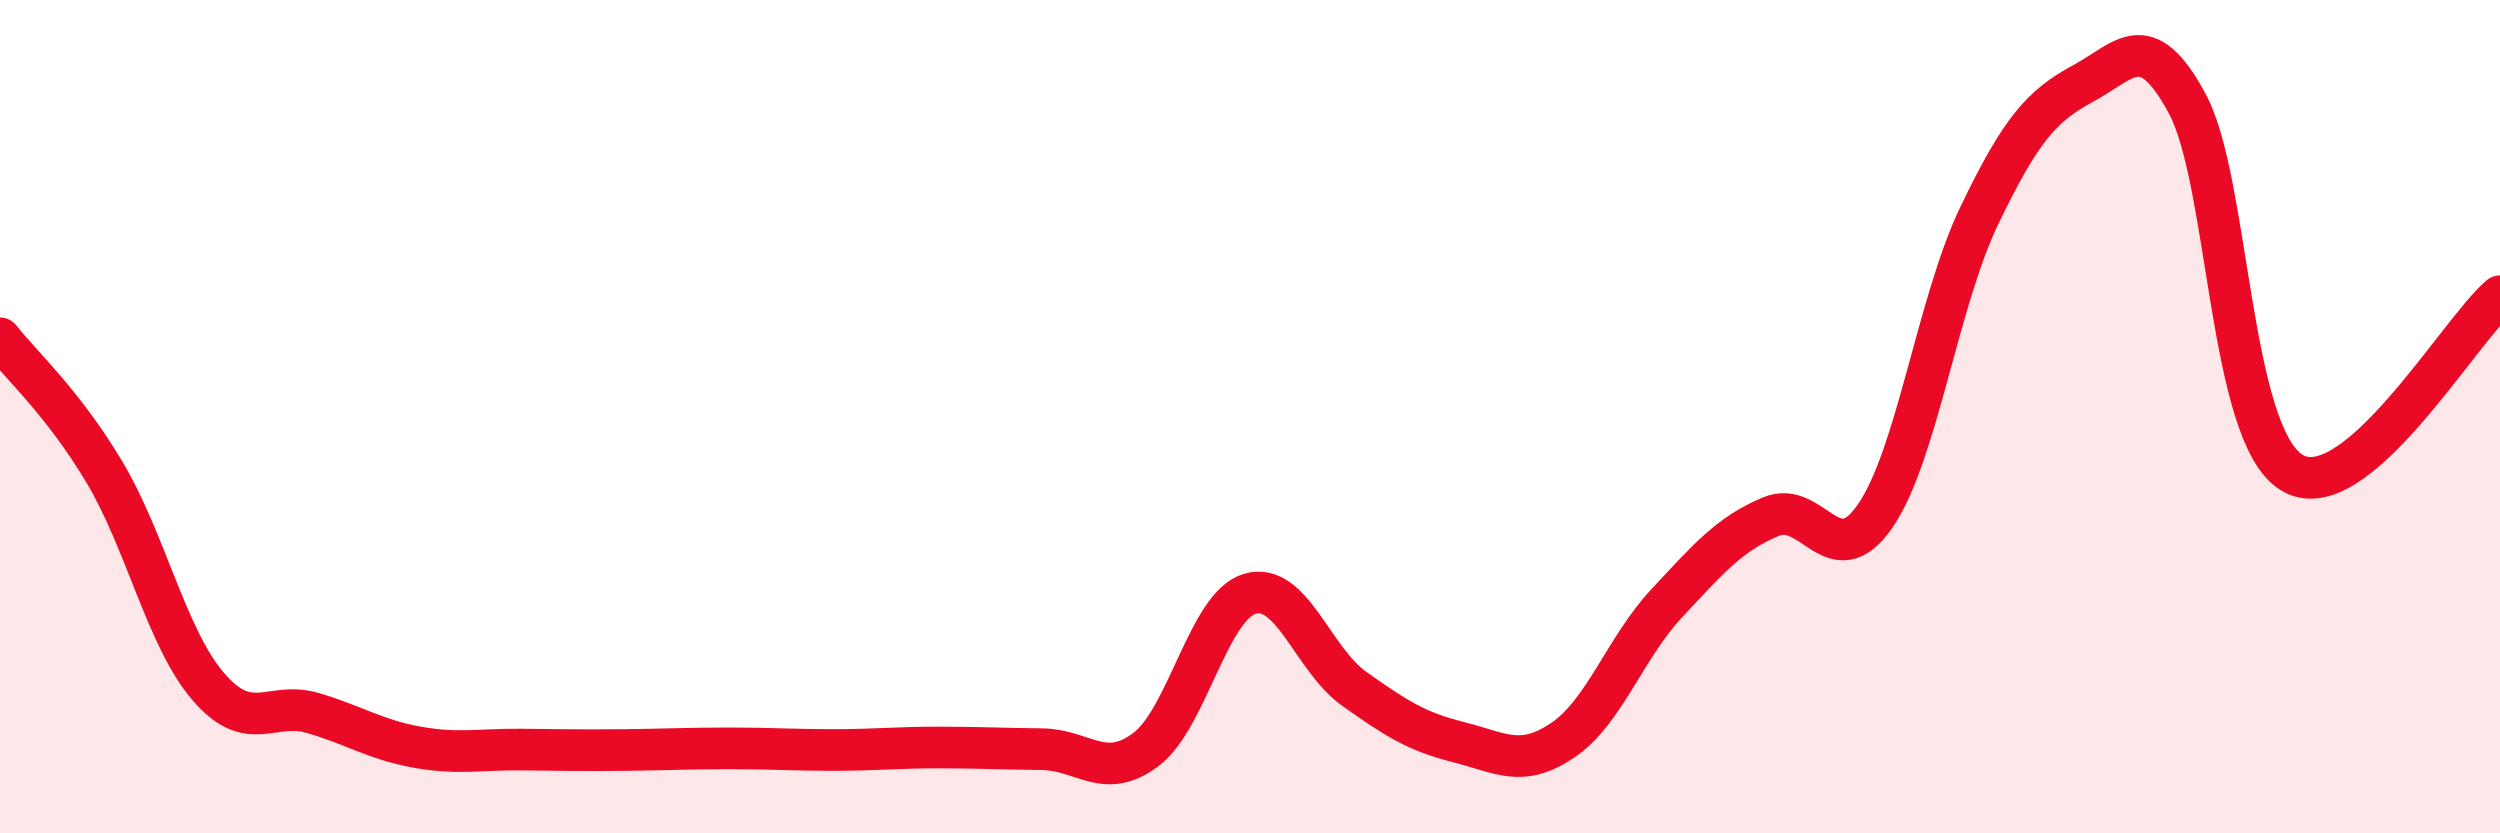
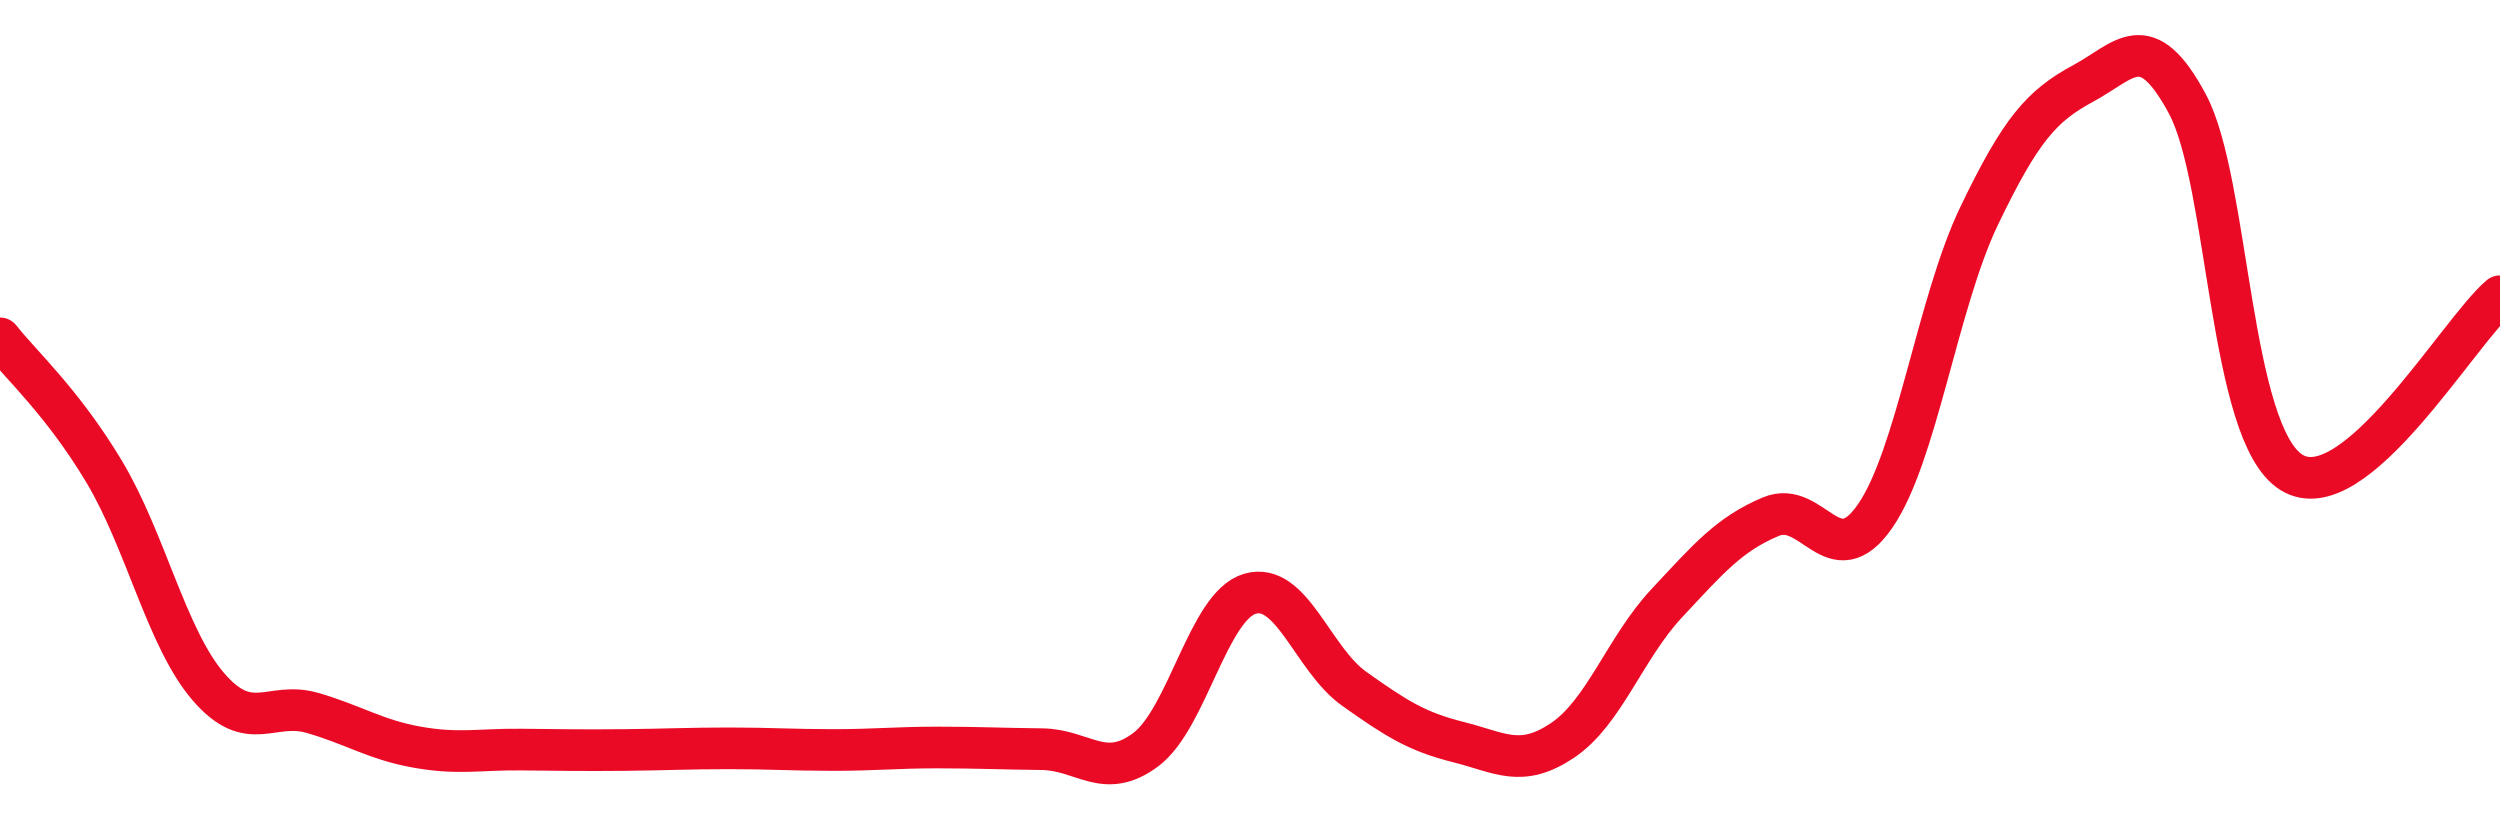
<svg xmlns="http://www.w3.org/2000/svg" width="60" height="20" viewBox="0 0 60 20">
-   <path d="M 0,8.12 C 0.5,8.76 1.5,9.65 2.5,11.32 C 3.5,12.99 4,15.32 5,16.48 C 6,17.64 6.5,16.82 7.5,17.11 C 8.5,17.4 9,17.75 10,17.93 C 11,18.11 11.5,17.98 12.5,17.99 C 13.5,18 14,18.01 15,18 C 16,17.99 16.5,17.96 17.5,17.96 C 18.5,17.96 19,18 20,18 C 21,18 21.5,17.94 22.5,17.94 C 23.5,17.94 24,17.97 25,17.98 C 26,17.99 26.5,18.74 27.5,17.99 C 28.5,17.24 29,14.54 30,14.25 C 31,13.96 31.5,15.82 32.5,16.53 C 33.5,17.24 34,17.56 35,17.81 C 36,18.06 36.5,18.44 37.5,17.77 C 38.5,17.1 39,15.55 40,14.48 C 41,13.41 41.5,12.82 42.5,12.4 C 43.5,11.98 44,13.83 45,12.39 C 46,10.95 46.5,7.26 47.5,5.18 C 48.5,3.1 49,2.54 50,2 C 51,1.46 51.5,0.63 52.5,2.5 C 53.5,4.37 53.5,10.42 55,11.34 C 56.5,12.26 59,7.96 60,7.11L60 20L0 20Z" fill="#EB0A25" opacity="0.1" stroke-linecap="round" stroke-linejoin="round" />
  <path d="M 0,8.12 C 0.5,8.76 1.5,9.65 2.5,11.32 C 3.5,12.99 4,15.32 5,16.48 C 6,17.64 6.5,16.82 7.5,17.11 C 8.5,17.4 9,17.75 10,17.93 C 11,18.11 11.5,17.98 12.5,17.99 C 13.5,18 14,18.01 15,18 C 16,17.99 16.5,17.96 17.5,17.96 C 18.5,17.96 19,18 20,18 C 21,18 21.5,17.94 22.5,17.94 C 23.5,17.94 24,17.97 25,17.98 C 26,17.99 26.5,18.74 27.5,17.99 C 28.5,17.24 29,14.54 30,14.25 C 31,13.96 31.5,15.82 32.5,16.53 C 33.5,17.24 34,17.56 35,17.81 C 36,18.06 36.5,18.44 37.5,17.77 C 38.5,17.1 39,15.55 40,14.48 C 41,13.41 41.5,12.82 42.5,12.4 C 43.5,11.98 44,13.83 45,12.39 C 46,10.95 46.5,7.26 47.5,5.18 C 48.5,3.1 49,2.54 50,2 C 51,1.46 51.5,0.63 52.5,2.5 C 53.5,4.37 53.5,10.42 55,11.34 C 56.5,12.26 59,7.96 60,7.11" stroke="#EB0A25" stroke-width="1" fill="none" stroke-linecap="round" stroke-linejoin="round" />
</svg>